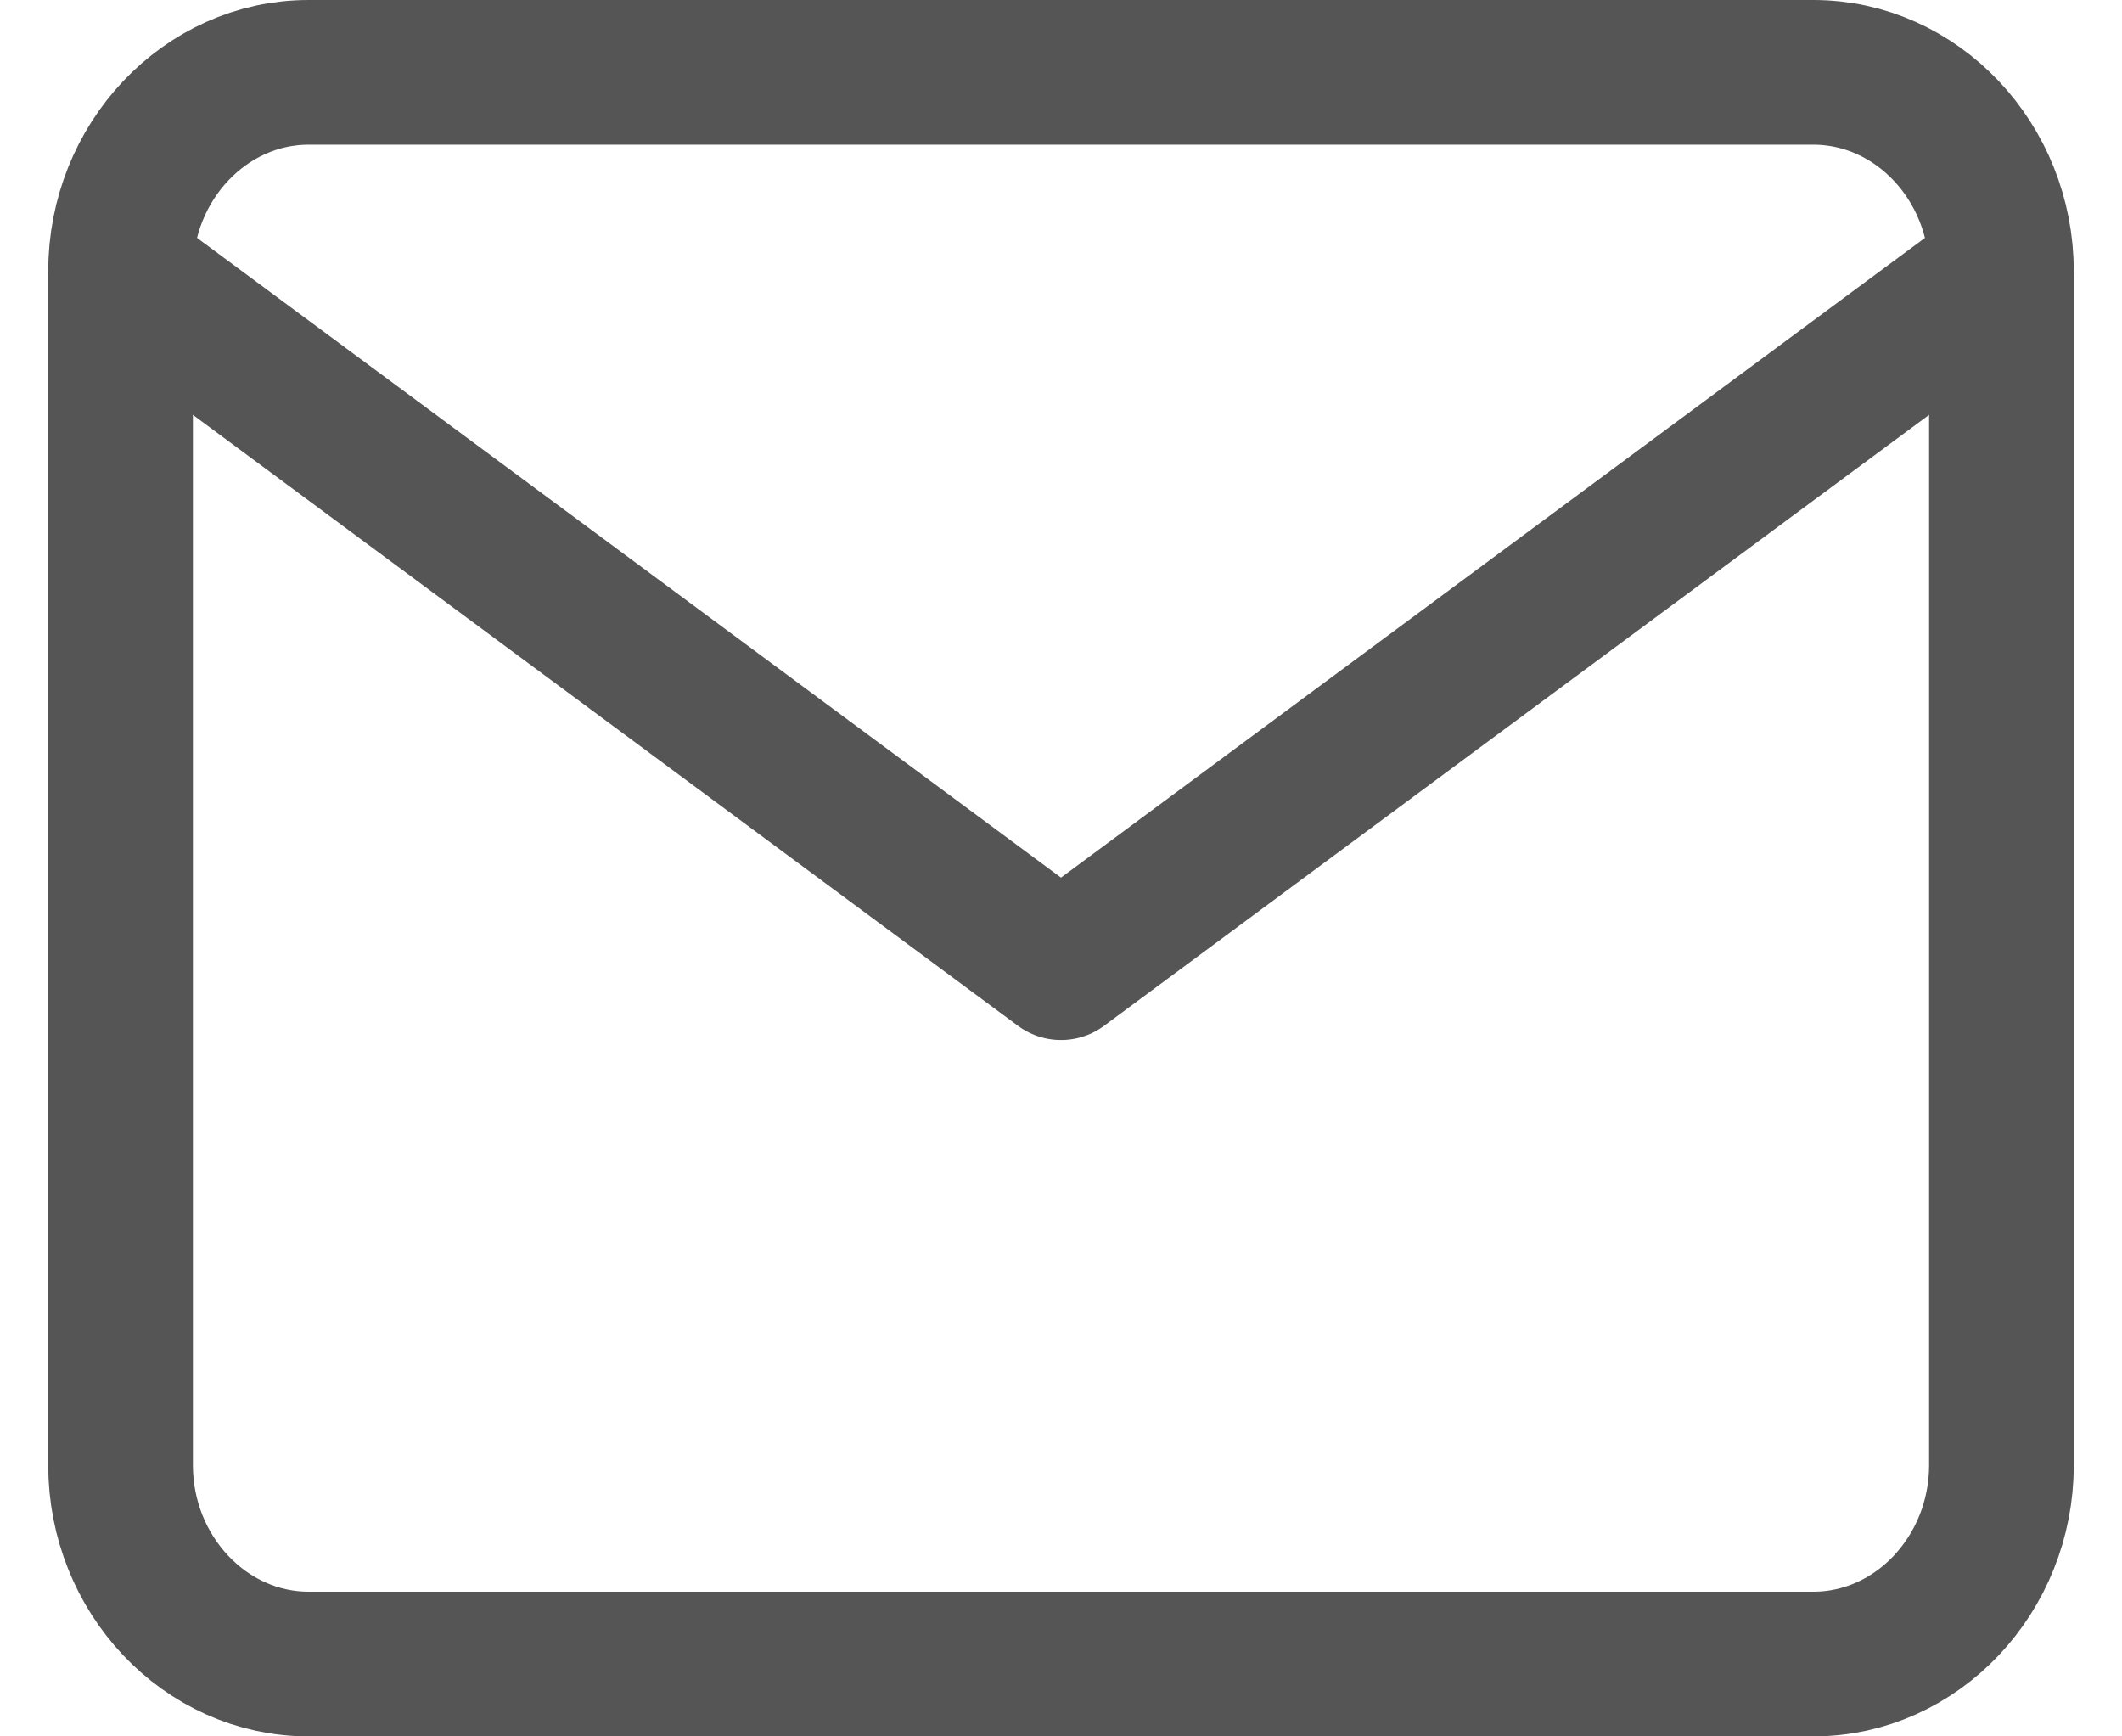
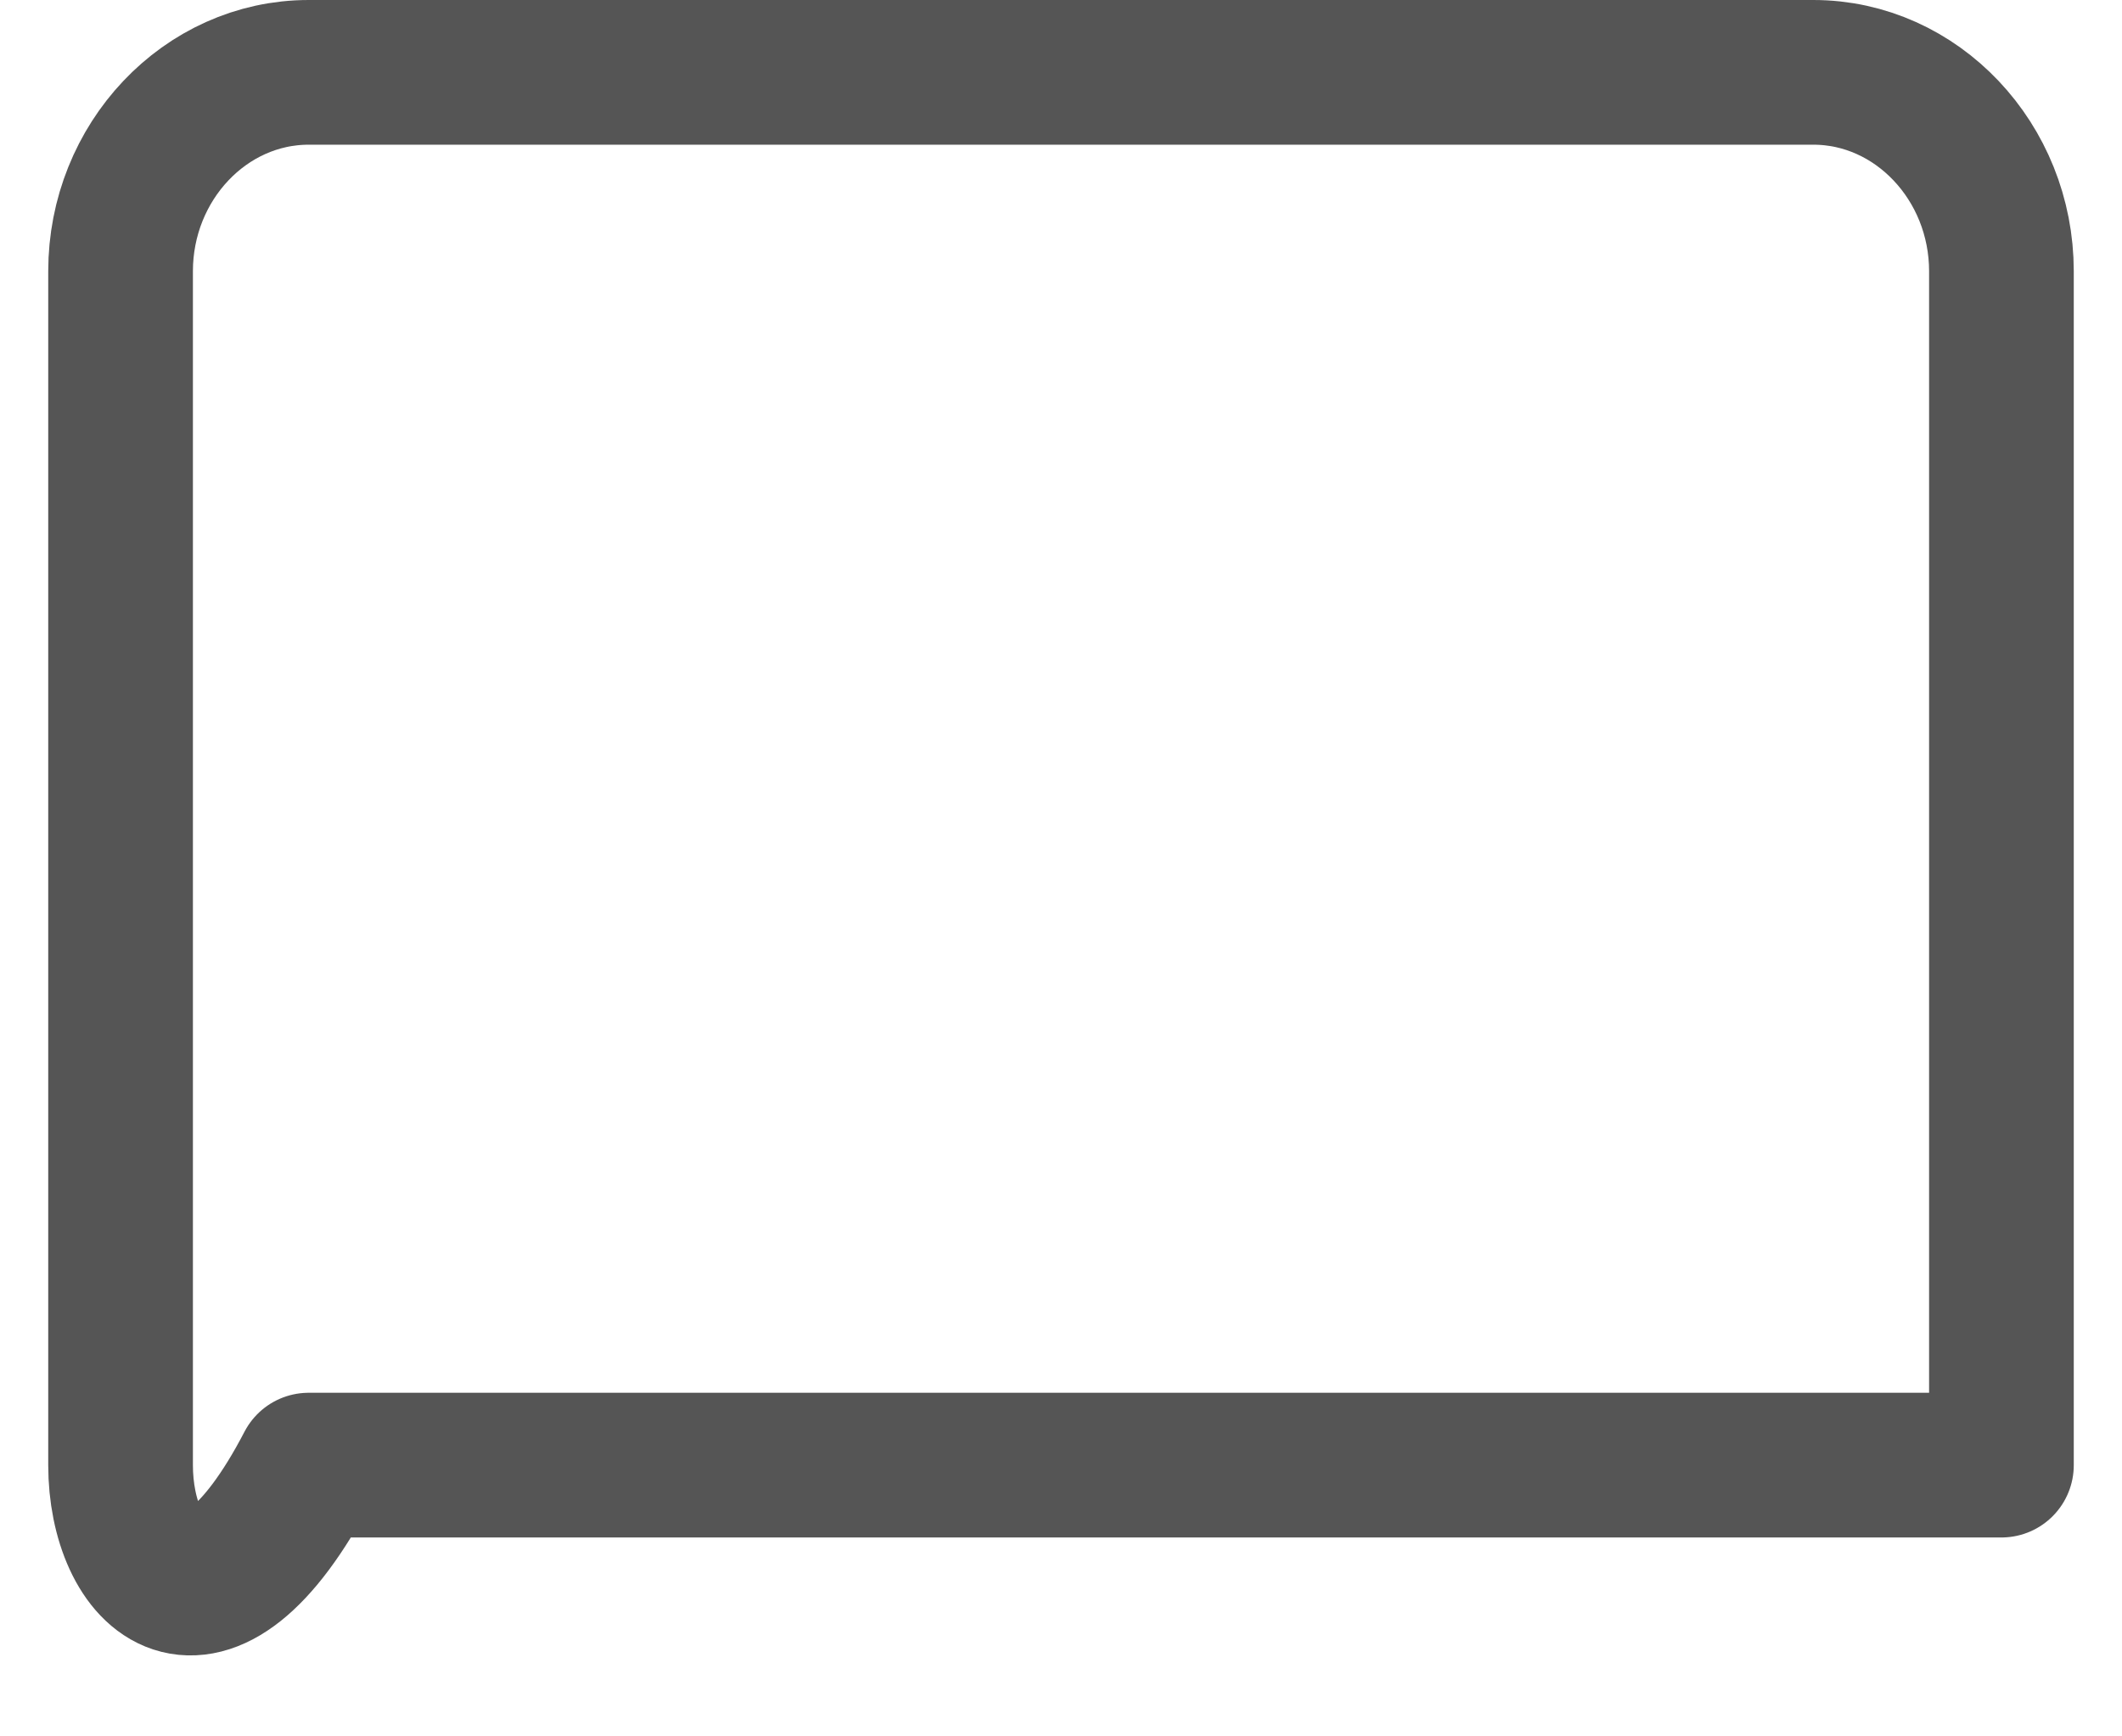
<svg xmlns="http://www.w3.org/2000/svg" width="22" height="18" viewBox="0 0 22 18" fill="none">
-   <path d="M3.2 0.75H18.8C19.872 0.75 20.75 1.678 20.75 2.812V15.188C20.75 16.322 19.872 17.25 18.8 17.25H3.2C2.127 17.25 1.25 16.322 1.25 15.188V2.812C1.25 1.678 2.127 0.75 3.2 0.75Z" stroke="#555555" stroke-width="1.5" stroke-linecap="round" stroke-linejoin="round" />
-   <path d="M20.75 2.812L11 10.031L1.25 2.812" stroke="#555555" stroke-width="1.5" stroke-linecap="round" stroke-linejoin="round" />
+   <path d="M3.2 0.75H18.8C19.872 0.75 20.75 1.678 20.75 2.812V15.188H3.2C2.127 17.25 1.25 16.322 1.25 15.188V2.812C1.25 1.678 2.127 0.75 3.2 0.75Z" stroke="#555555" stroke-width="1.5" stroke-linecap="round" stroke-linejoin="round" />
</svg>